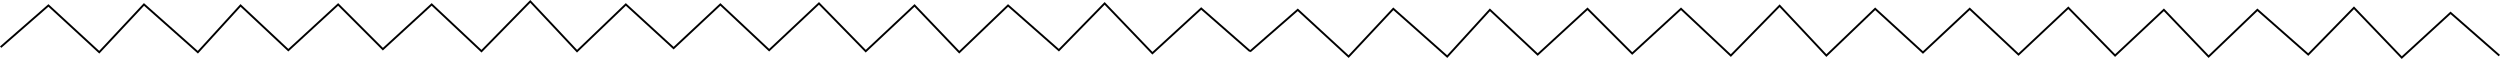
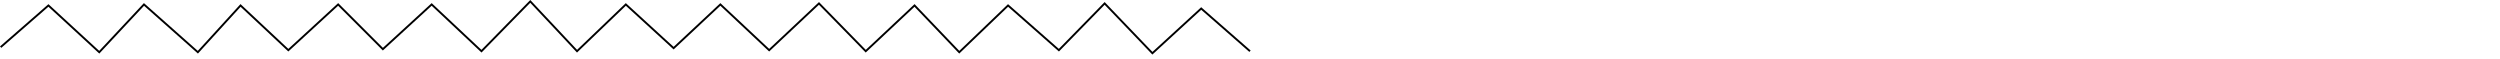
<svg xmlns="http://www.w3.org/2000/svg" xml:space="preserve" width="260.269mm" height="6.136mm" version="1.1" style="shape-rendering:geometricPrecision; text-rendering:geometricPrecision; image-rendering:optimizeQuality; fill-rule:evenodd; clip-rule:evenodd" viewBox="0 0 39680728 935511">
  <defs>
    <style type="text/css">
   
    .str0 {stroke:black;stroke-width:30492;stroke-miterlimit:22.926}
    .fil0 {fill:none}
   
  </style>
  </defs>
  <g id="Слой_x0020_1">
    <polyline class="fil0 str0" points="10017,748107 768384,86552 1575158,828774 2285119,70421 3140284,828774 3817970,86552 4576337,796513 5366981,70421 6076927,780368 6851440,70421 7642068,812643 8416566,22015 9158803,812643 9933301,70421 10691653,764237 11433891,70421 12208389,796513 12999017,54276 13741254,812643 14515752,86552 15225713,828774 16000211,86552 16806985,796513 17533077,54276 18291444,844919 19065942,134958 19840440,812643 " />
-     <polyline class="fil0 str0" points="19840257,817385 20598625,155830 21405398,898052 22115360,139699 22970524,898052 23648210,155830 24406578,865791 25197221,139699 25907167,849646 26681680,139699 27472309,881921 28246806,91293 28989044,881921 29763542,139699 30521894,833515 31264131,139699 32038629,865791 32829257,123554 33571495,881921 34345992,155830 35055954,898052 35830452,155830 36637225,865791 37363317,123554 38121685,914197 38896183,204236 39670681,881921 " />
  </g>
</svg>